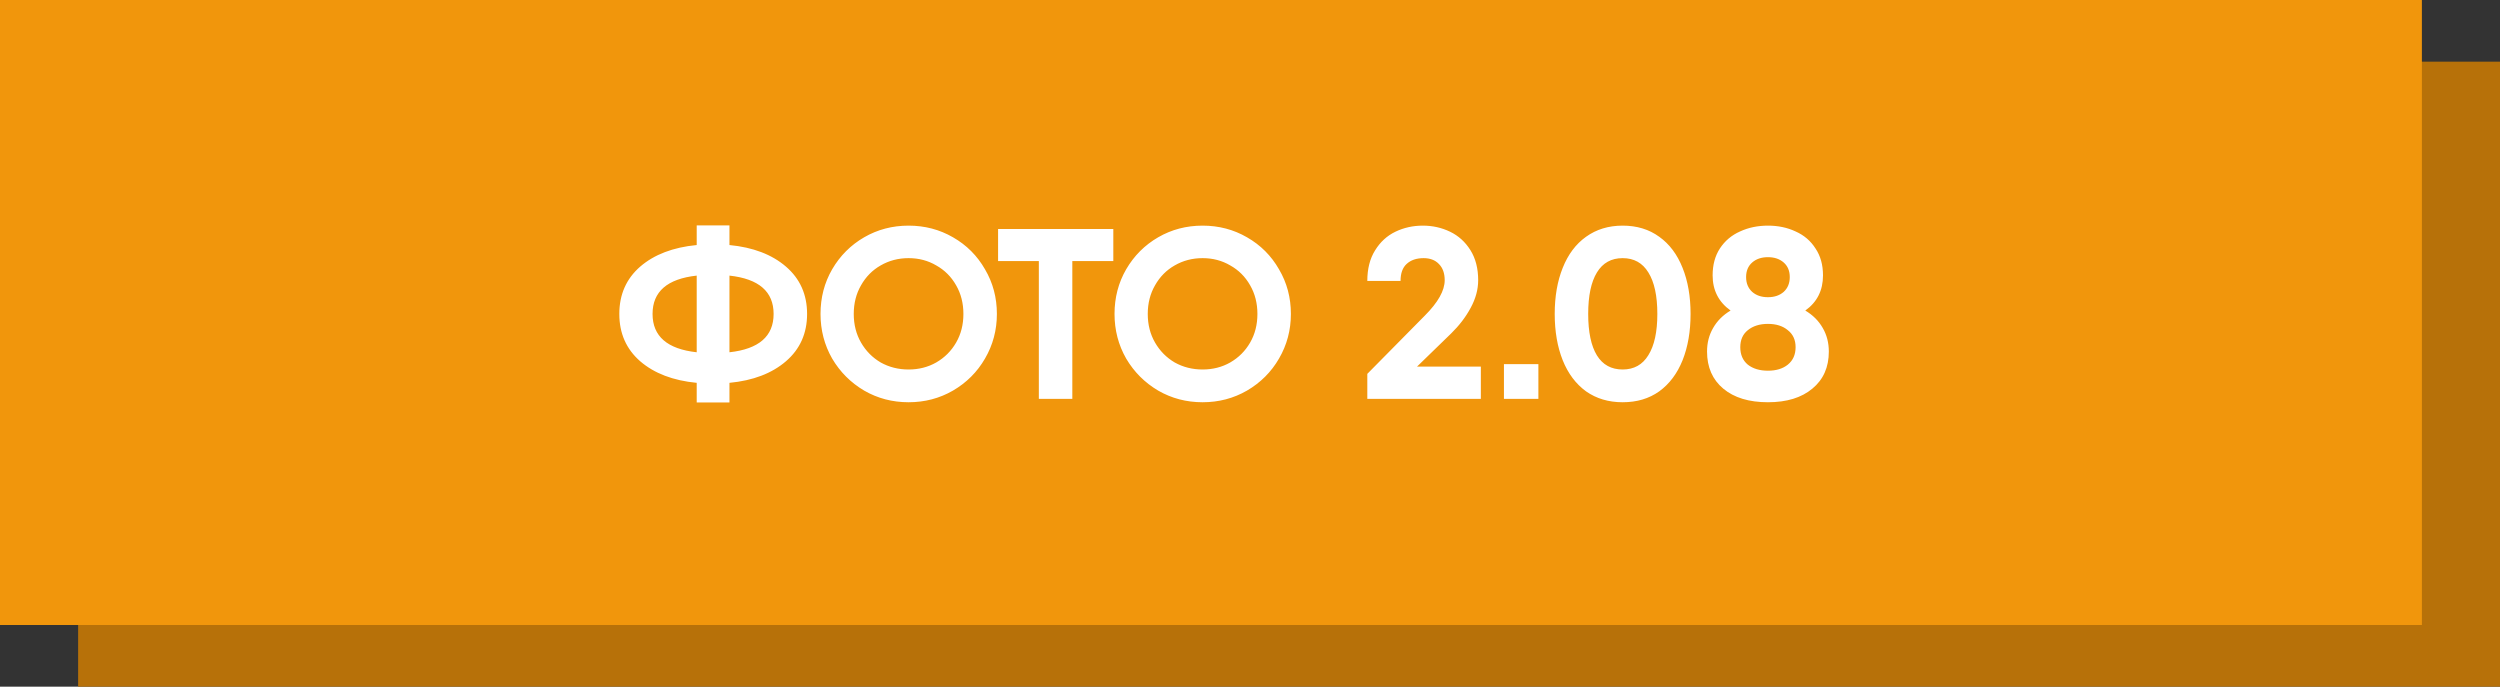
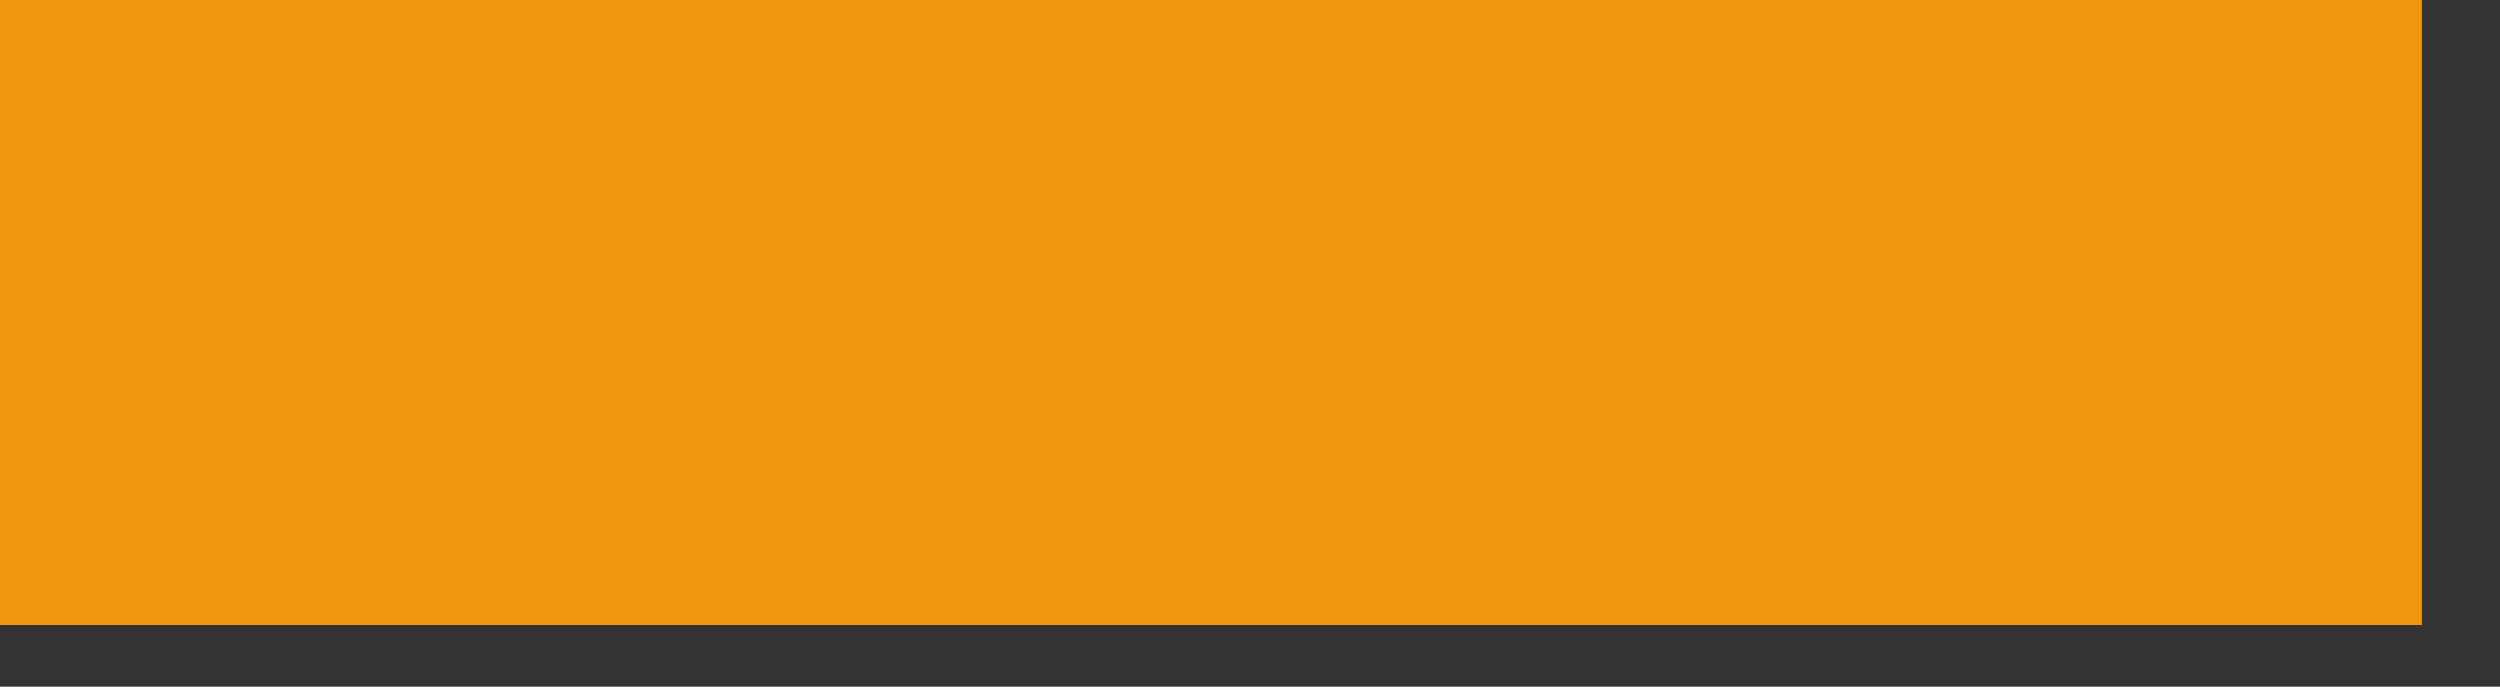
<svg xmlns="http://www.w3.org/2000/svg" width="608" height="167" viewBox="0 0 608 167" fill="none">
  <rect x="0" y="0" width="608" height="167" fill="#333333" stroke="none" />
-   <rect x="19" y="15" width="589" height="152" fill="#B77109" />
  <rect width="589" height="152" fill="#F1960C" />
-   <path d="M196.284 76.35C196.284 81.07 194.573 84.905 191.151 87.855C187.729 90.805 183.147 92.555 177.404 93.106V97.885H169.439V93.106C163.697 92.555 159.114 90.805 155.692 87.855C152.31 84.905 150.618 81.07 150.618 76.35C150.618 71.63 152.31 67.795 155.692 64.845C159.114 61.895 163.697 60.145 169.439 59.594V54.815H177.404V59.594C183.147 60.145 187.729 61.895 191.151 64.845C194.573 67.795 196.284 71.63 196.284 76.35ZM158.701 76.35C158.701 81.778 162.281 84.885 169.439 85.672V67.028C162.281 67.815 158.701 70.922 158.701 76.35ZM177.404 85.672C184.563 84.885 188.142 81.778 188.142 76.35C188.142 70.922 184.563 67.815 177.404 67.028V85.672ZM220.966 97.826C217.033 97.826 213.434 96.882 210.169 94.994C206.904 93.067 204.308 90.471 202.381 87.206C200.493 83.902 199.549 80.283 199.549 76.35C199.549 72.377 200.493 68.759 202.381 65.494C204.308 62.19 206.904 59.594 210.169 57.706C213.434 55.818 217.033 54.874 220.966 54.874C224.899 54.874 228.498 55.818 231.763 57.706C235.067 59.594 237.663 62.19 239.551 65.494C241.478 68.759 242.442 72.377 242.442 76.35C242.442 80.283 241.478 83.902 239.551 87.206C237.663 90.471 235.067 93.067 231.763 94.994C228.498 96.882 224.899 97.826 220.966 97.826ZM220.966 89.861C223.444 89.861 225.686 89.291 227.692 88.15C229.737 86.97 231.35 85.357 232.53 83.312C233.71 81.267 234.3 78.946 234.3 76.35C234.3 73.754 233.71 71.433 232.53 69.388C231.35 67.303 229.737 65.691 227.692 64.55C225.686 63.37 223.444 62.78 220.966 62.78C218.488 62.78 216.226 63.37 214.181 64.55C212.175 65.691 210.582 67.303 209.402 69.388C208.222 71.433 207.632 73.754 207.632 76.35C207.632 78.946 208.222 81.267 209.402 83.312C210.582 85.357 212.175 86.97 214.181 88.15C216.226 89.291 218.488 89.861 220.966 89.861ZM270.759 63.488H260.788V97H252.646V63.488H242.734V55.7H260.788H270.759V63.488ZM292.469 97.826C288.536 97.826 284.937 96.882 281.672 94.994C278.407 93.067 275.811 90.471 273.884 87.206C271.996 83.902 271.052 80.283 271.052 76.35C271.052 72.377 271.996 68.759 273.884 65.494C275.811 62.19 278.407 59.594 281.672 57.706C284.937 55.818 288.536 54.874 292.469 54.874C296.402 54.874 300.001 55.818 303.266 57.706C306.57 59.594 309.166 62.19 311.054 65.494C312.981 68.759 313.945 72.377 313.945 76.35C313.945 80.283 312.981 83.902 311.054 87.206C309.166 90.471 306.57 93.067 303.266 94.994C300.001 96.882 296.402 97.826 292.469 97.826ZM292.469 89.861C294.947 89.861 297.189 89.291 299.195 88.15C301.24 86.97 302.853 85.357 304.033 83.312C305.213 81.267 305.803 78.946 305.803 76.35C305.803 73.754 305.213 71.433 304.033 69.388C302.853 67.303 301.24 65.691 299.195 64.55C297.189 63.37 294.947 62.78 292.469 62.78C289.991 62.78 287.729 63.37 285.684 64.55C283.678 65.691 282.085 67.303 280.905 69.388C279.725 71.433 279.135 73.754 279.135 76.35C279.135 78.946 279.725 81.267 280.905 83.312C282.085 85.357 283.678 86.97 285.684 88.15C287.729 89.291 289.991 89.861 292.469 89.861ZM332.53 90.923L346.513 76.763C349.738 73.538 351.351 70.666 351.351 68.149C351.351 66.458 350.879 65.14 349.935 64.196C349.03 63.252 347.791 62.78 346.218 62.78C344.487 62.78 343.11 63.252 342.088 64.196C341.104 65.101 340.613 66.477 340.613 68.326H332.53C332.53 65.376 333.159 62.898 334.418 60.892C335.676 58.847 337.328 57.332 339.374 56.349C341.419 55.366 343.641 54.874 346.041 54.874C348.401 54.874 350.603 55.366 352.649 56.349C354.694 57.332 356.346 58.827 357.605 60.833C358.863 62.839 359.493 65.278 359.493 68.149C359.493 70.391 358.883 72.633 357.664 74.875C356.484 77.078 354.91 79.143 352.944 81.07L344.625 89.153H360.142V97H332.53V90.923ZM365.759 88.563H374.137V97H365.759V88.563ZM394.627 97.826C391.205 97.826 388.236 96.941 385.718 95.171C383.24 93.362 381.352 90.844 380.054 87.619C378.756 84.354 378.107 80.598 378.107 76.35C378.107 72.102 378.756 68.365 380.054 65.14C381.352 61.875 383.24 59.358 385.718 57.588C388.236 55.779 391.205 54.874 394.627 54.874C398.089 54.874 401.058 55.779 403.536 57.588C406.014 59.358 407.902 61.875 409.2 65.14C410.498 68.365 411.147 72.102 411.147 76.35C411.147 80.598 410.498 84.354 409.2 87.619C407.902 90.844 406.014 93.362 403.536 95.171C401.058 96.941 398.089 97.826 394.627 97.826ZM394.627 89.861C397.381 89.861 399.465 88.701 400.881 86.38C402.337 84.059 403.064 80.716 403.064 76.35C403.064 71.945 402.337 68.582 400.881 66.261C399.465 63.94 397.381 62.78 394.627 62.78C391.874 62.78 389.789 63.94 388.373 66.261C386.957 68.582 386.249 71.945 386.249 76.35C386.249 80.755 386.957 84.118 388.373 86.439C389.789 88.72 391.874 89.861 394.627 89.861ZM439.048 75.524C440.896 76.625 442.312 78.041 443.296 79.772C444.279 81.463 444.771 83.371 444.771 85.495C444.771 89.31 443.433 92.319 440.759 94.522C438.123 96.725 434.524 97.826 429.962 97.826C425.36 97.826 421.741 96.725 419.106 94.522C416.47 92.319 415.153 89.31 415.153 85.495C415.153 83.371 415.644 81.463 416.628 79.772C417.611 78.041 419.027 76.625 420.876 75.524C417.965 73.439 416.51 70.588 416.51 66.969C416.51 64.412 417.1 62.229 418.28 60.42C419.499 58.571 421.131 57.195 423.177 56.29C425.222 55.346 427.484 54.874 429.962 54.874C432.44 54.874 434.682 55.346 436.688 56.29C438.733 57.195 440.346 58.571 441.526 60.42C442.745 62.229 443.355 64.412 443.355 66.969C443.355 70.627 441.919 73.479 439.048 75.524ZM429.962 62.544C428.388 62.544 427.11 62.977 426.127 63.842C425.143 64.707 424.652 65.887 424.652 67.382C424.652 68.877 425.143 70.076 426.127 70.981C427.11 71.846 428.388 72.279 429.962 72.279C431.535 72.279 432.813 71.846 433.797 70.981C434.78 70.076 435.272 68.877 435.272 67.382C435.272 65.887 434.78 64.707 433.797 63.842C432.813 62.977 431.535 62.544 429.962 62.544ZM429.962 90.156C431.968 90.156 433.58 89.664 434.8 88.681C436.058 87.658 436.688 86.242 436.688 84.433C436.688 82.663 436.058 81.286 434.8 80.303C433.58 79.28 431.968 78.769 429.962 78.769C427.956 78.769 426.323 79.28 425.065 80.303C423.845 81.286 423.236 82.663 423.236 84.433C423.236 86.242 423.845 87.658 425.065 88.681C426.323 89.664 427.956 90.156 429.962 90.156Z" fill="white" />
</svg>